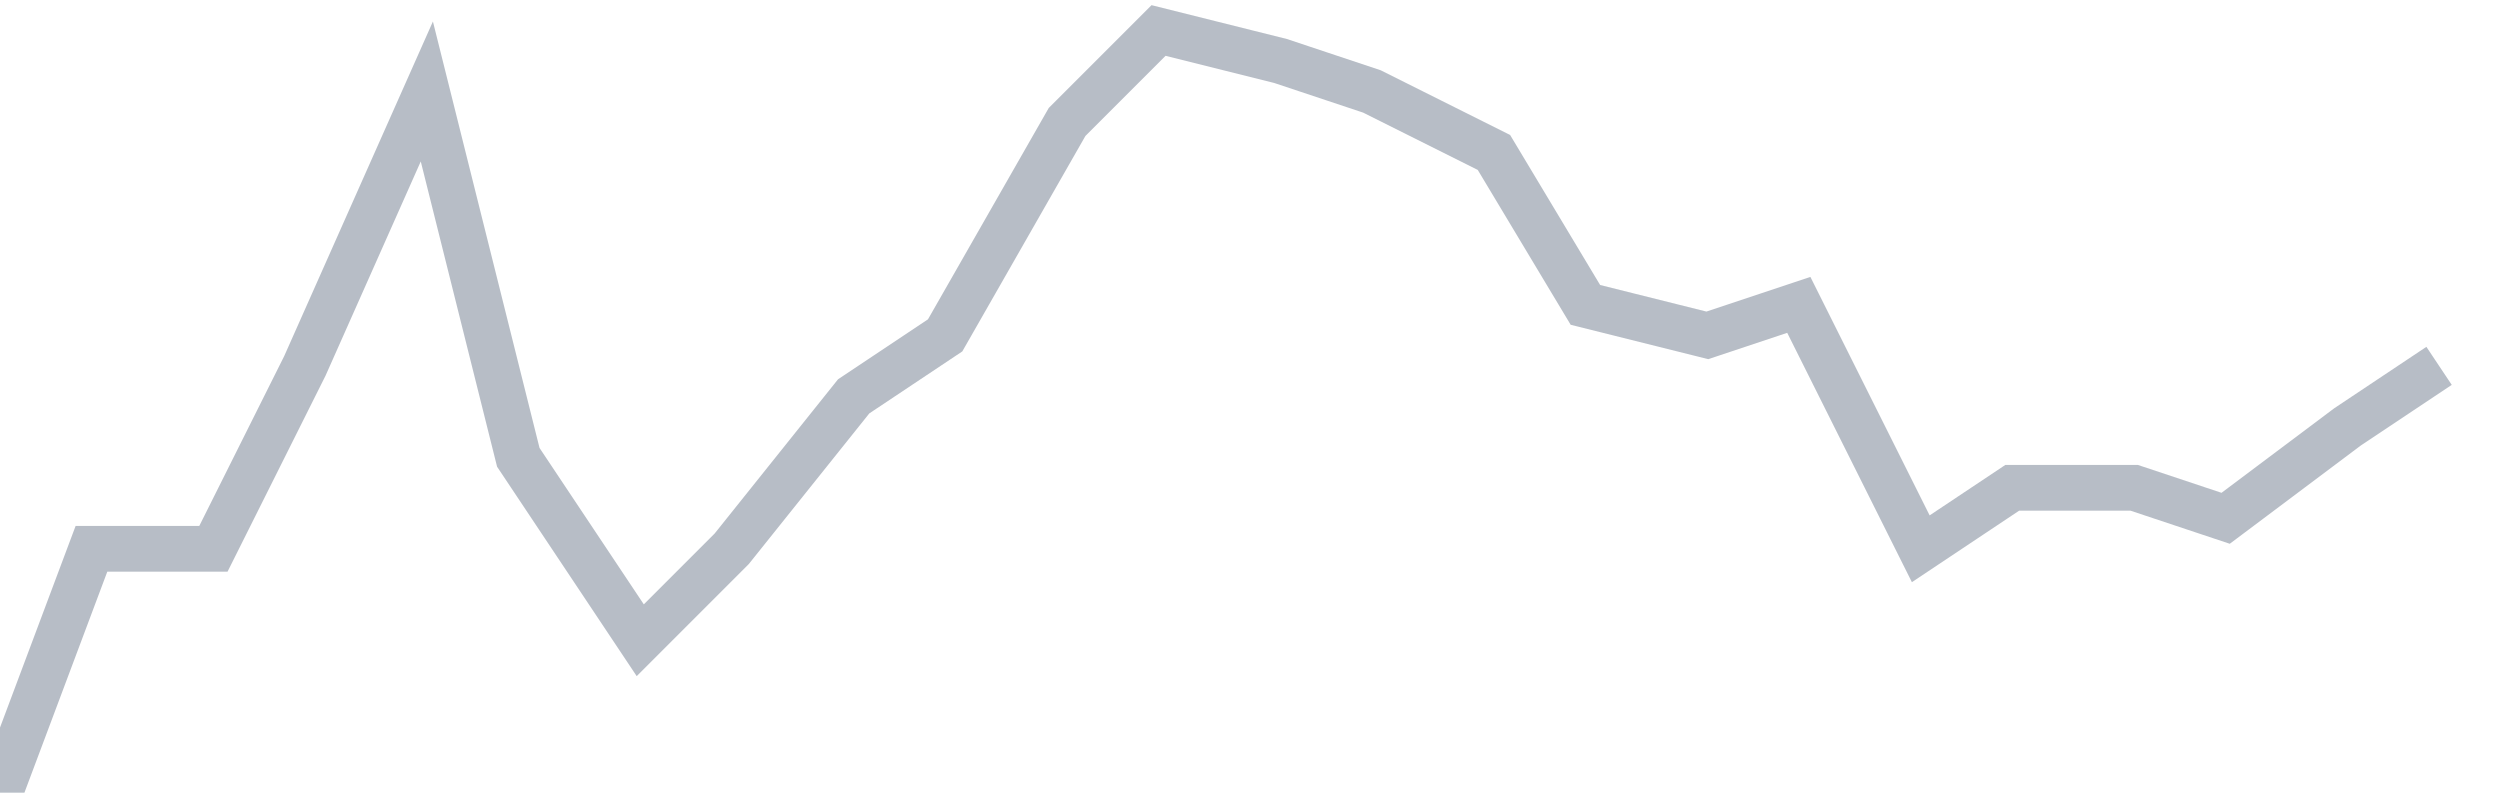
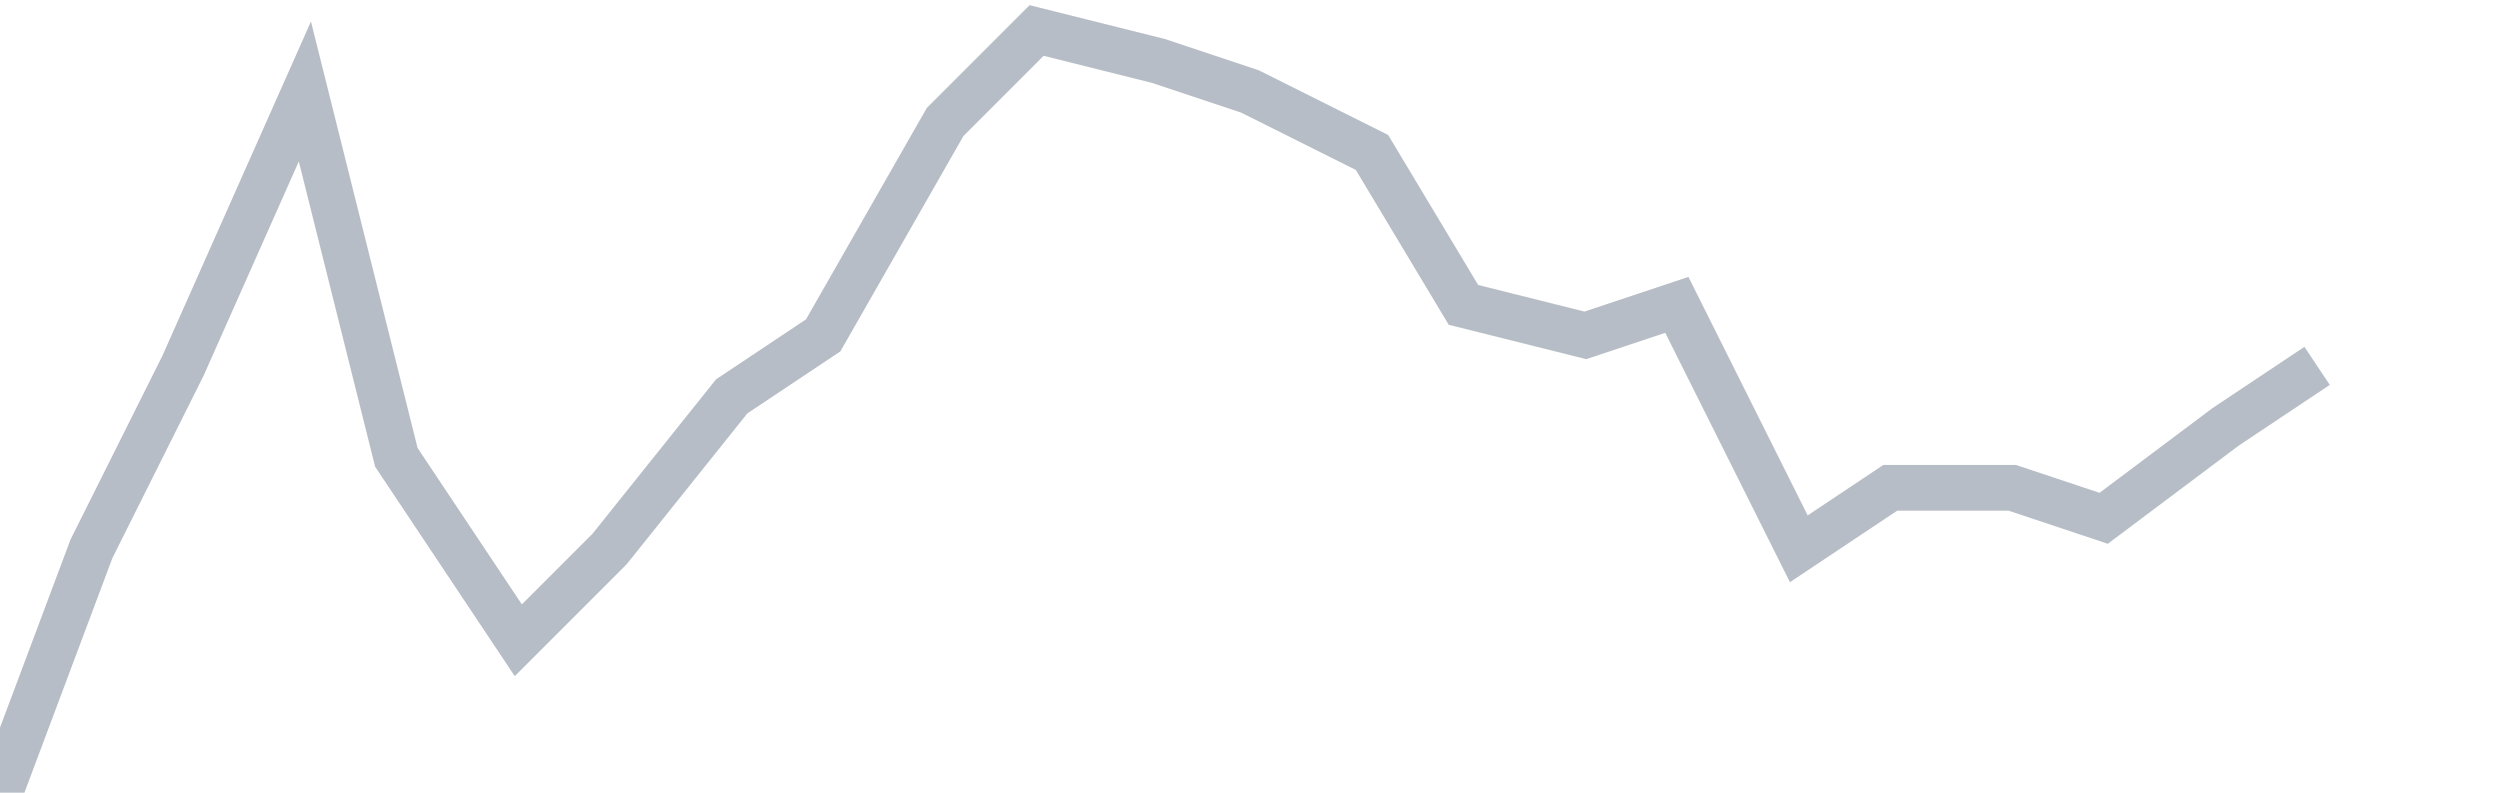
<svg xmlns="http://www.w3.org/2000/svg" width="82" height="26" fill="none">
-   <path d="M0 26l3-8h4l3-6 4-9 3 12 4 6 3-3 4-5 3-2 4-7 3-3 4 1 3 1 4 2 3 5 4 1 3-1 4 8 3-2h4l3 1 4-3 3-2" stroke="#B7BDC6" stroke-width="1.5" />
+   <path d="M0 26l3-8l3-6 4-9 3 12 4 6 3-3 4-5 3-2 4-7 3-3 4 1 3 1 4 2 3 5 4 1 3-1 4 8 3-2h4l3 1 4-3 3-2" stroke="#B7BDC6" stroke-width="1.5" />
</svg>